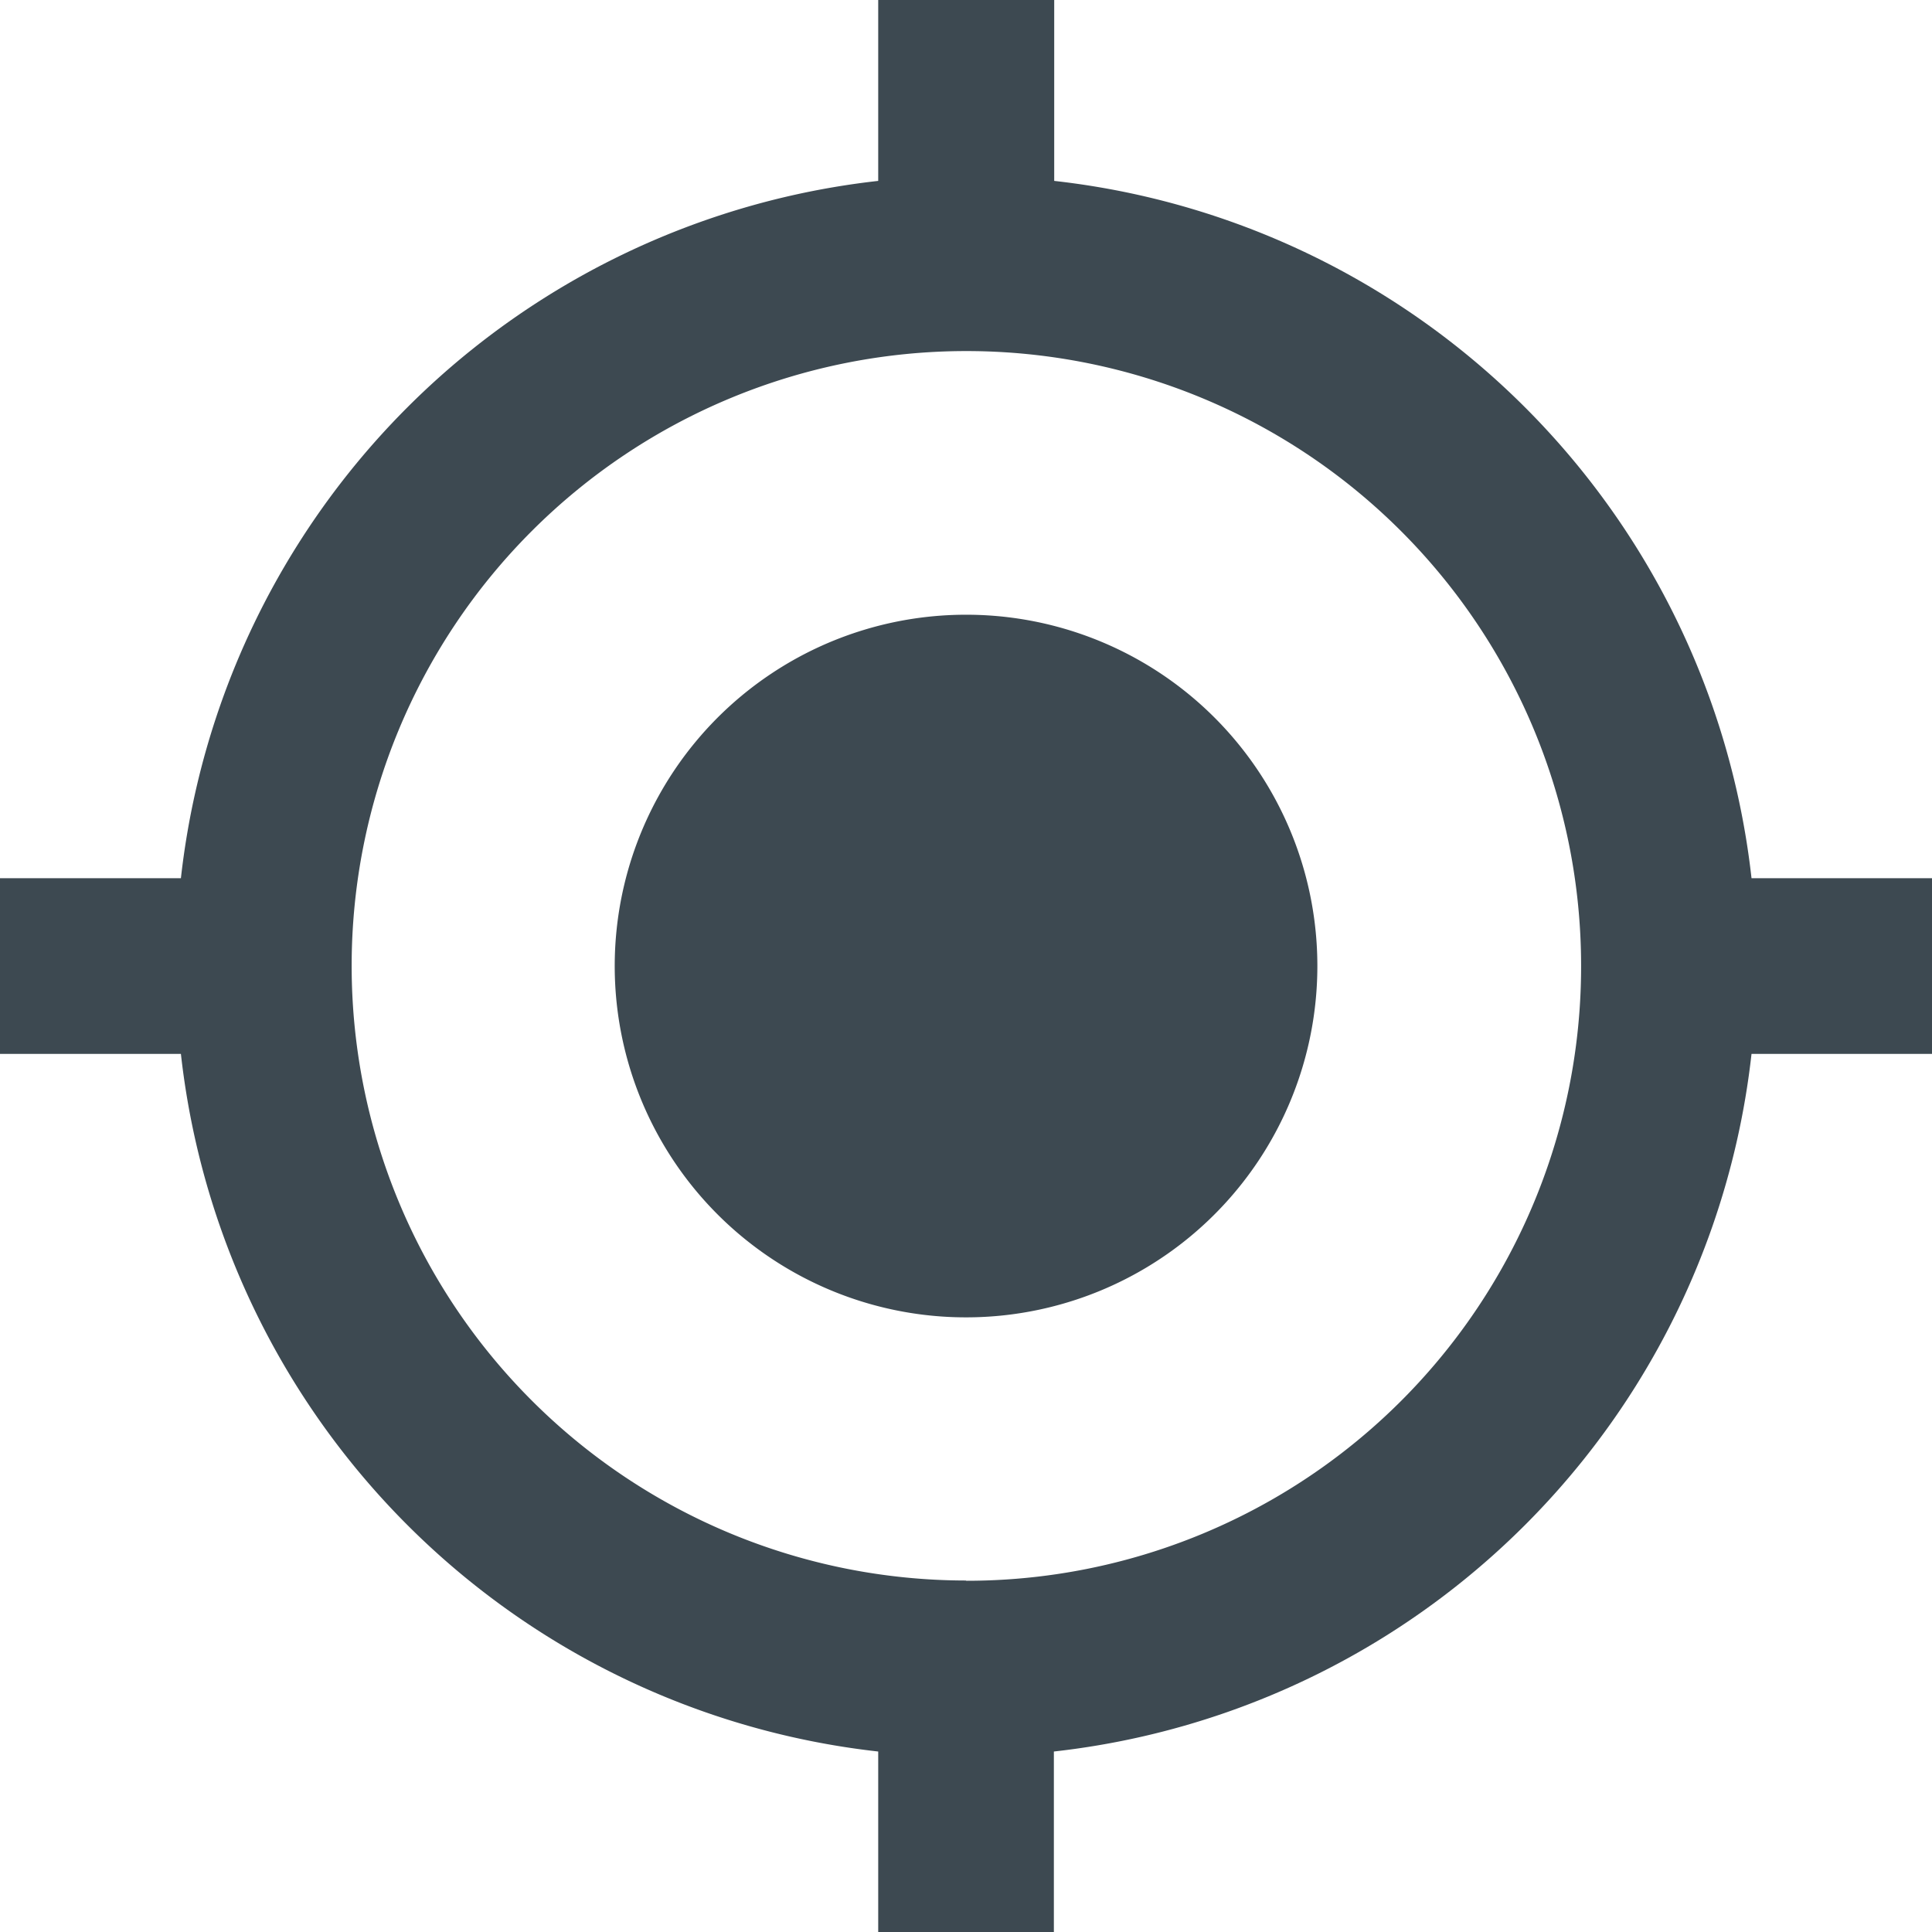
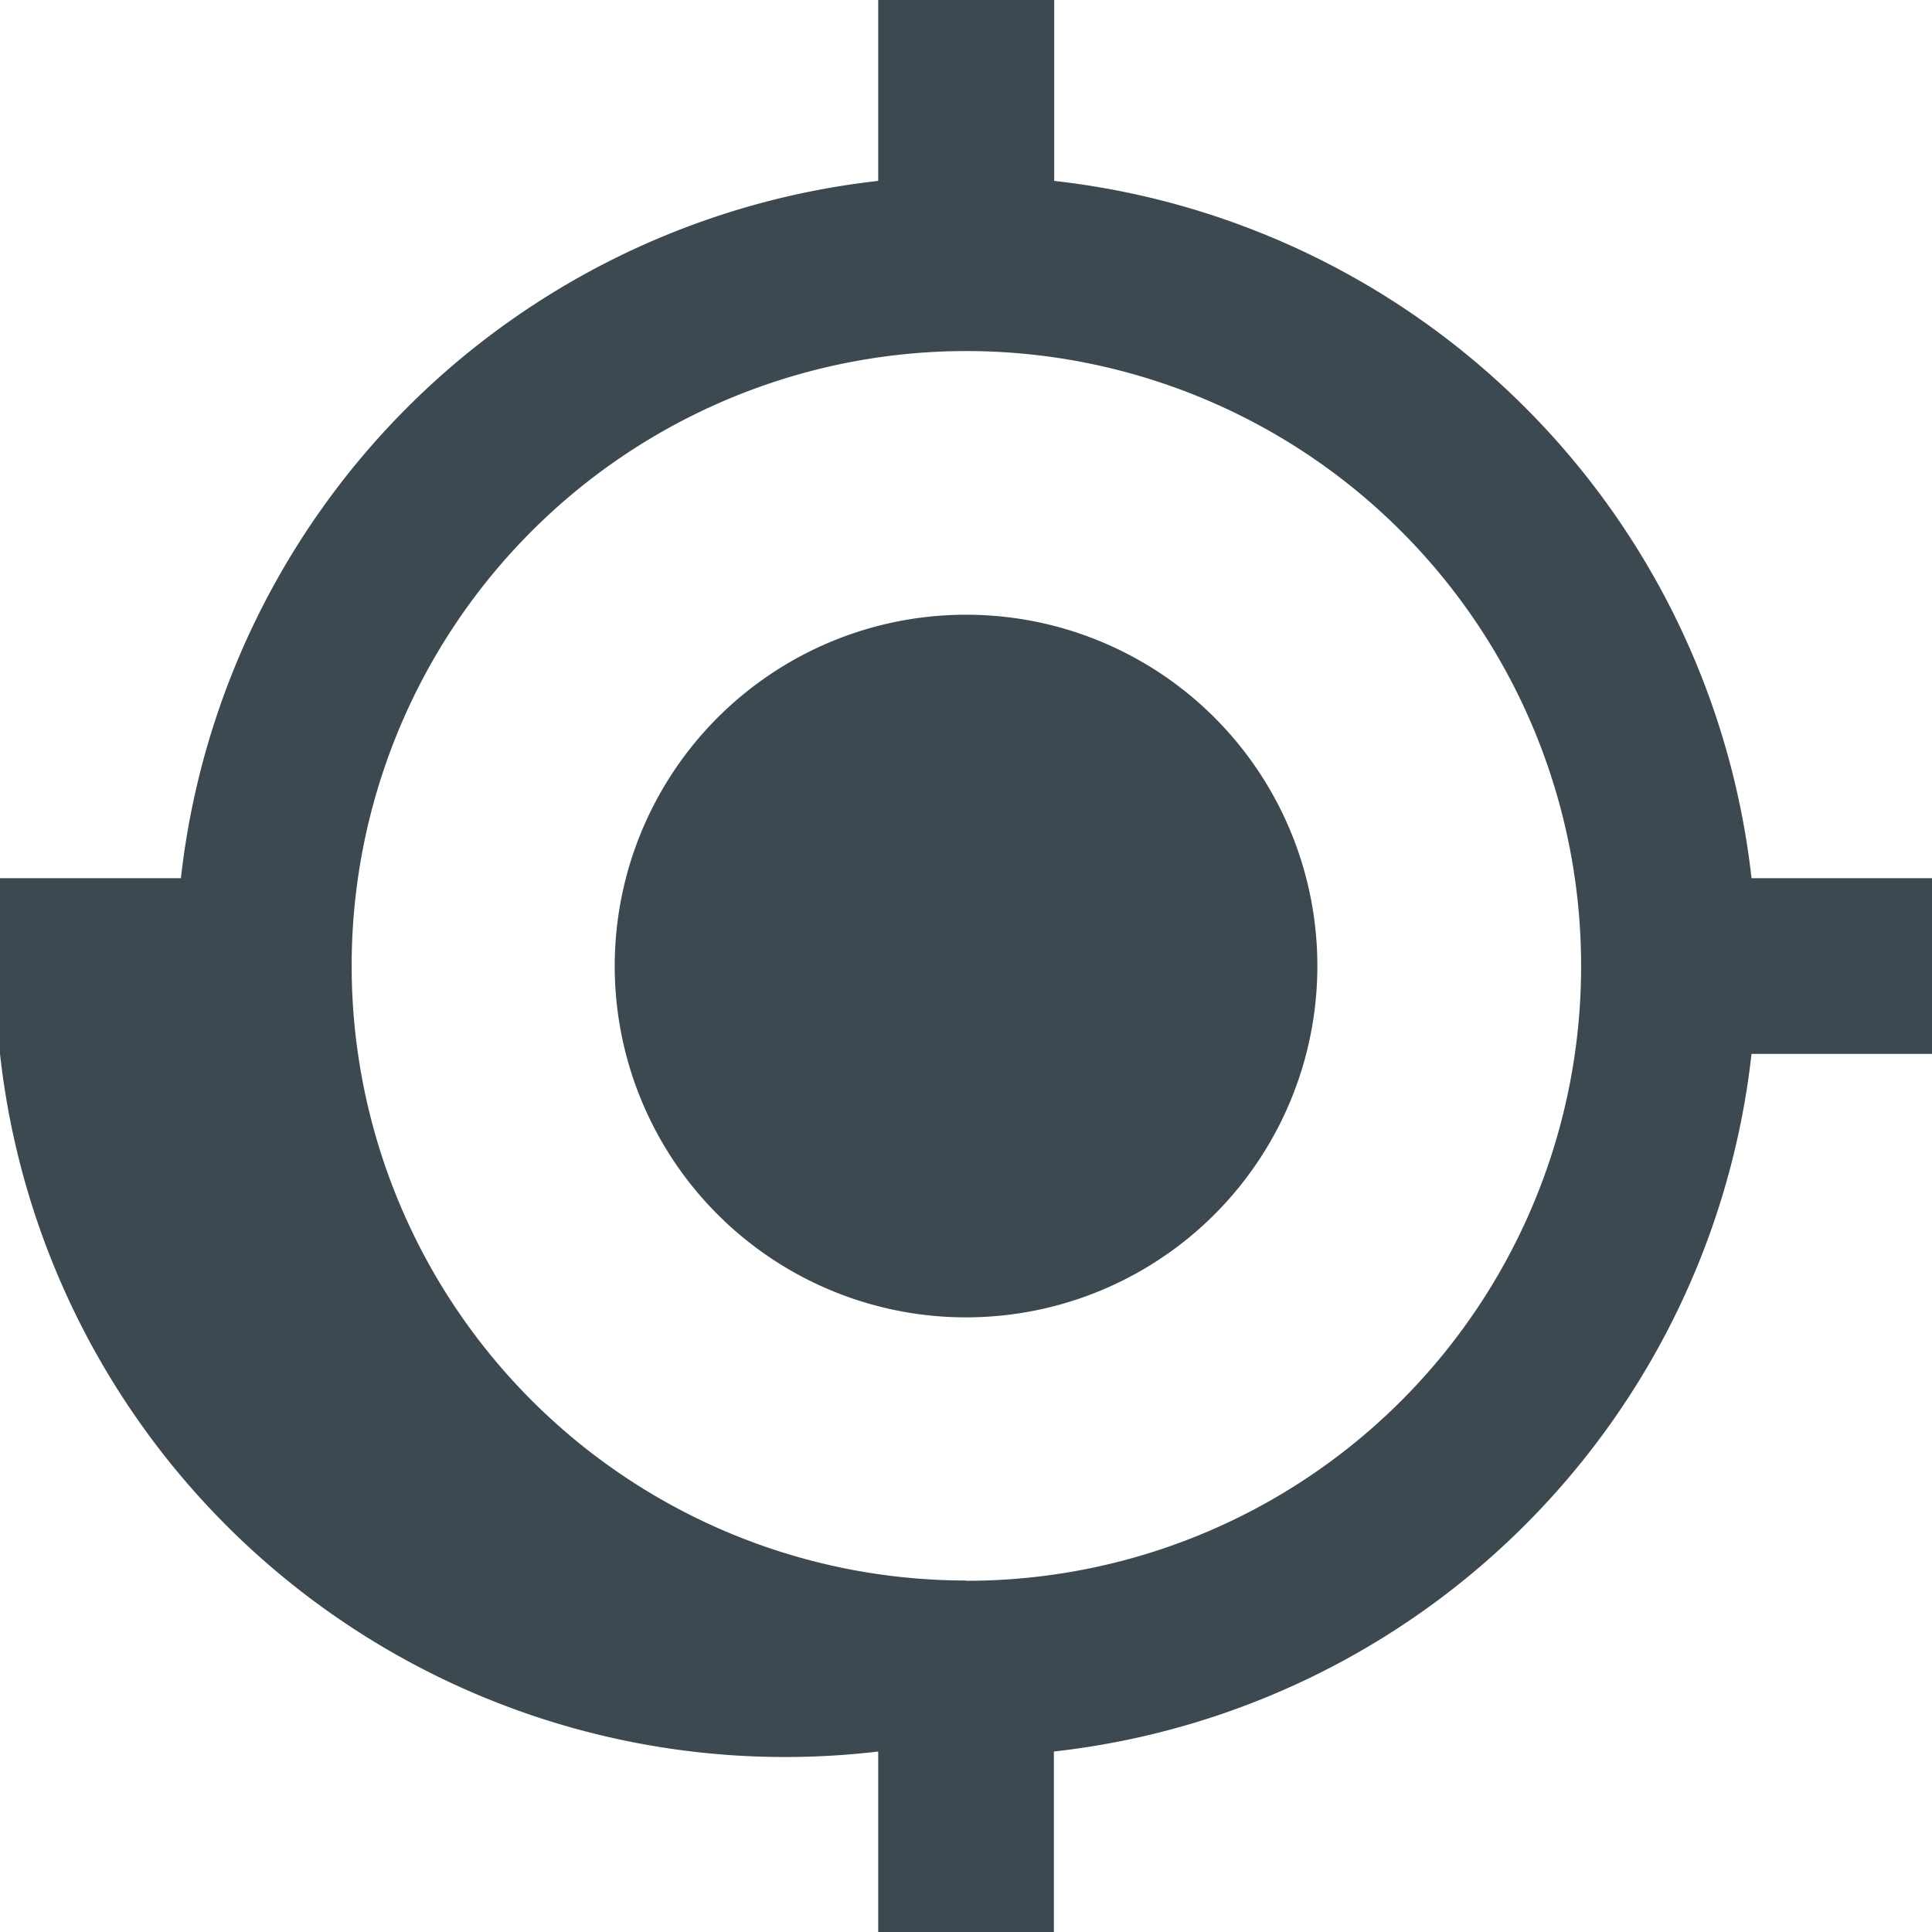
<svg xmlns="http://www.w3.org/2000/svg" width="22.833" height="22.833" viewBox="0 0 22.833 22.833">
-   <path id="gps-fixed" d="M12.917,8.765a4.152,4.152,0,1,0,4.152,4.151A4.15,4.15,0,0,0,12.917,8.765ZM22.2,11.879a9.335,9.335,0,0,0-8.241-8.241V1.5H11.879V3.638a9.335,9.335,0,0,0-8.241,8.241H1.5v2.076H3.638A9.335,9.335,0,0,0,11.879,22.2v2.138h2.076V22.2A9.335,9.335,0,0,0,22.2,13.955h2.138V11.879Zm-9.279,8.3a7.265,7.265,0,1,1,7.265-7.265A7.26,7.26,0,0,1,12.917,20.182Z" transform="translate(-1.5 -1.5)" fill="#3d4951" />
+   <path id="gps-fixed" d="M12.917,8.765a4.152,4.152,0,1,0,4.152,4.151A4.15,4.15,0,0,0,12.917,8.765ZM22.2,11.879a9.335,9.335,0,0,0-8.241-8.241V1.5H11.879V3.638a9.335,9.335,0,0,0-8.241,8.241H1.5v2.076A9.335,9.335,0,0,0,11.879,22.2v2.138h2.076V22.2A9.335,9.335,0,0,0,22.2,13.955h2.138V11.879Zm-9.279,8.3a7.265,7.265,0,1,1,7.265-7.265A7.26,7.26,0,0,1,12.917,20.182Z" transform="translate(-1.5 -1.5)" fill="#3d4951" />
</svg>